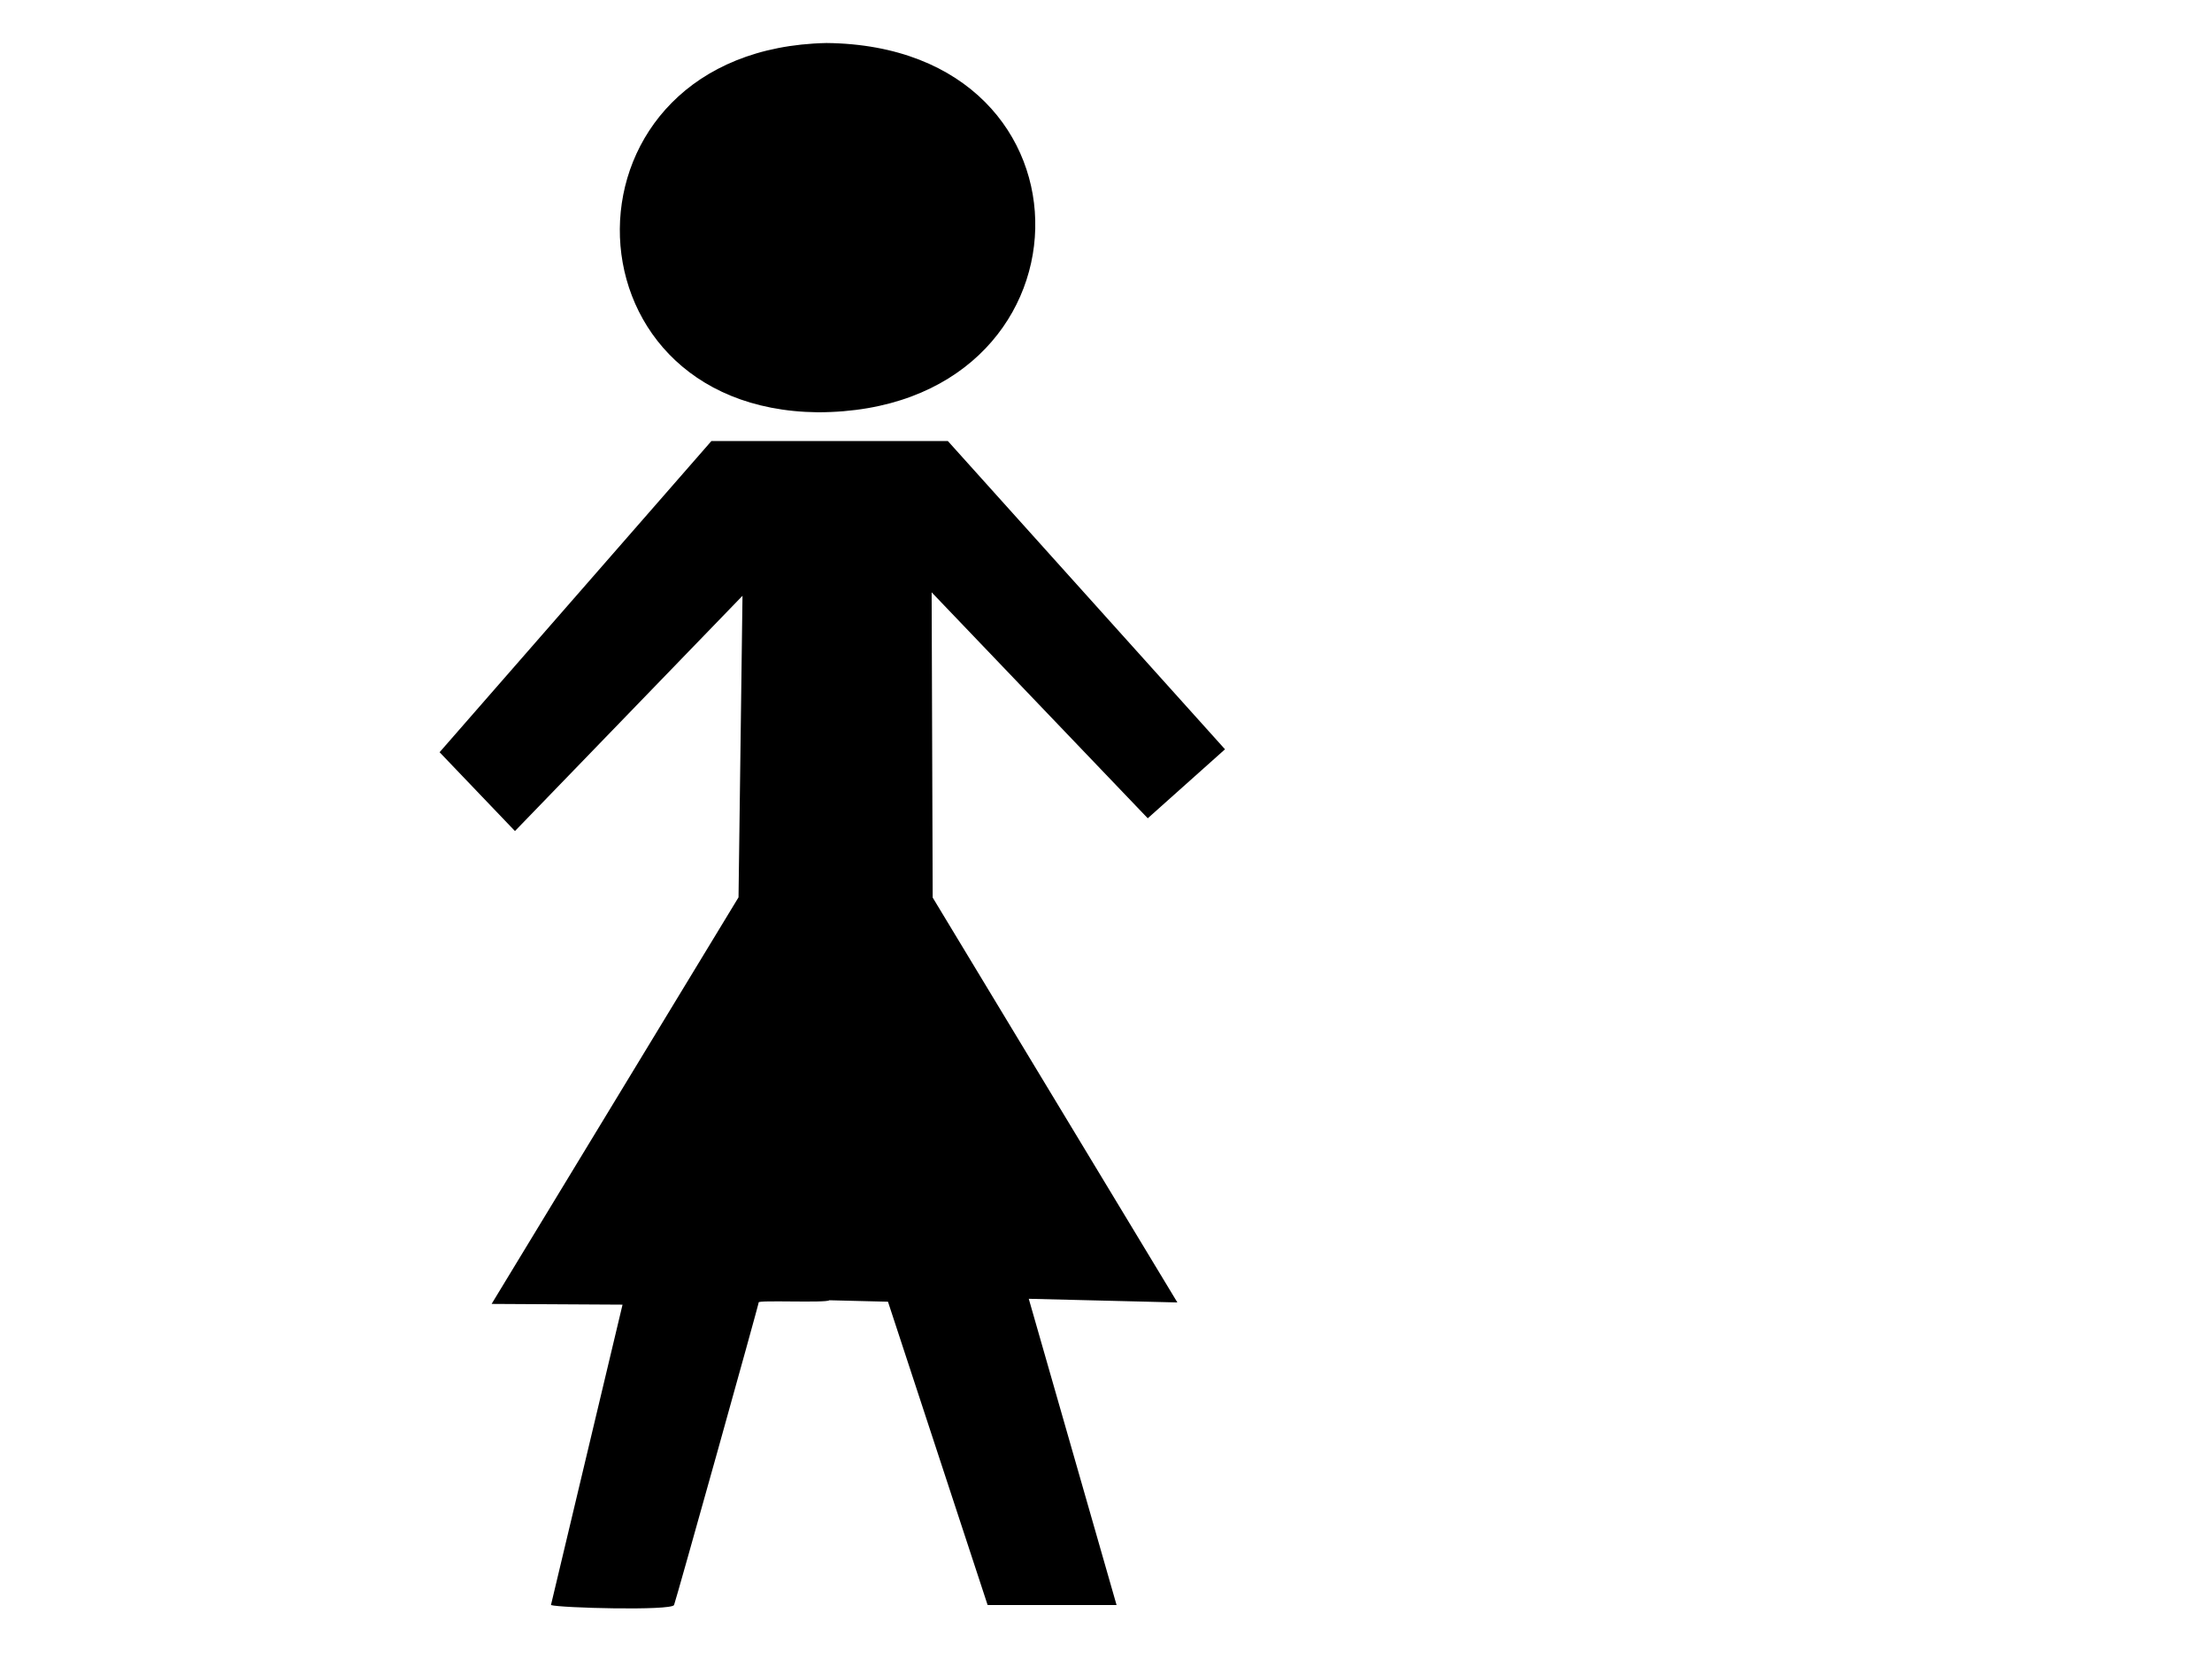
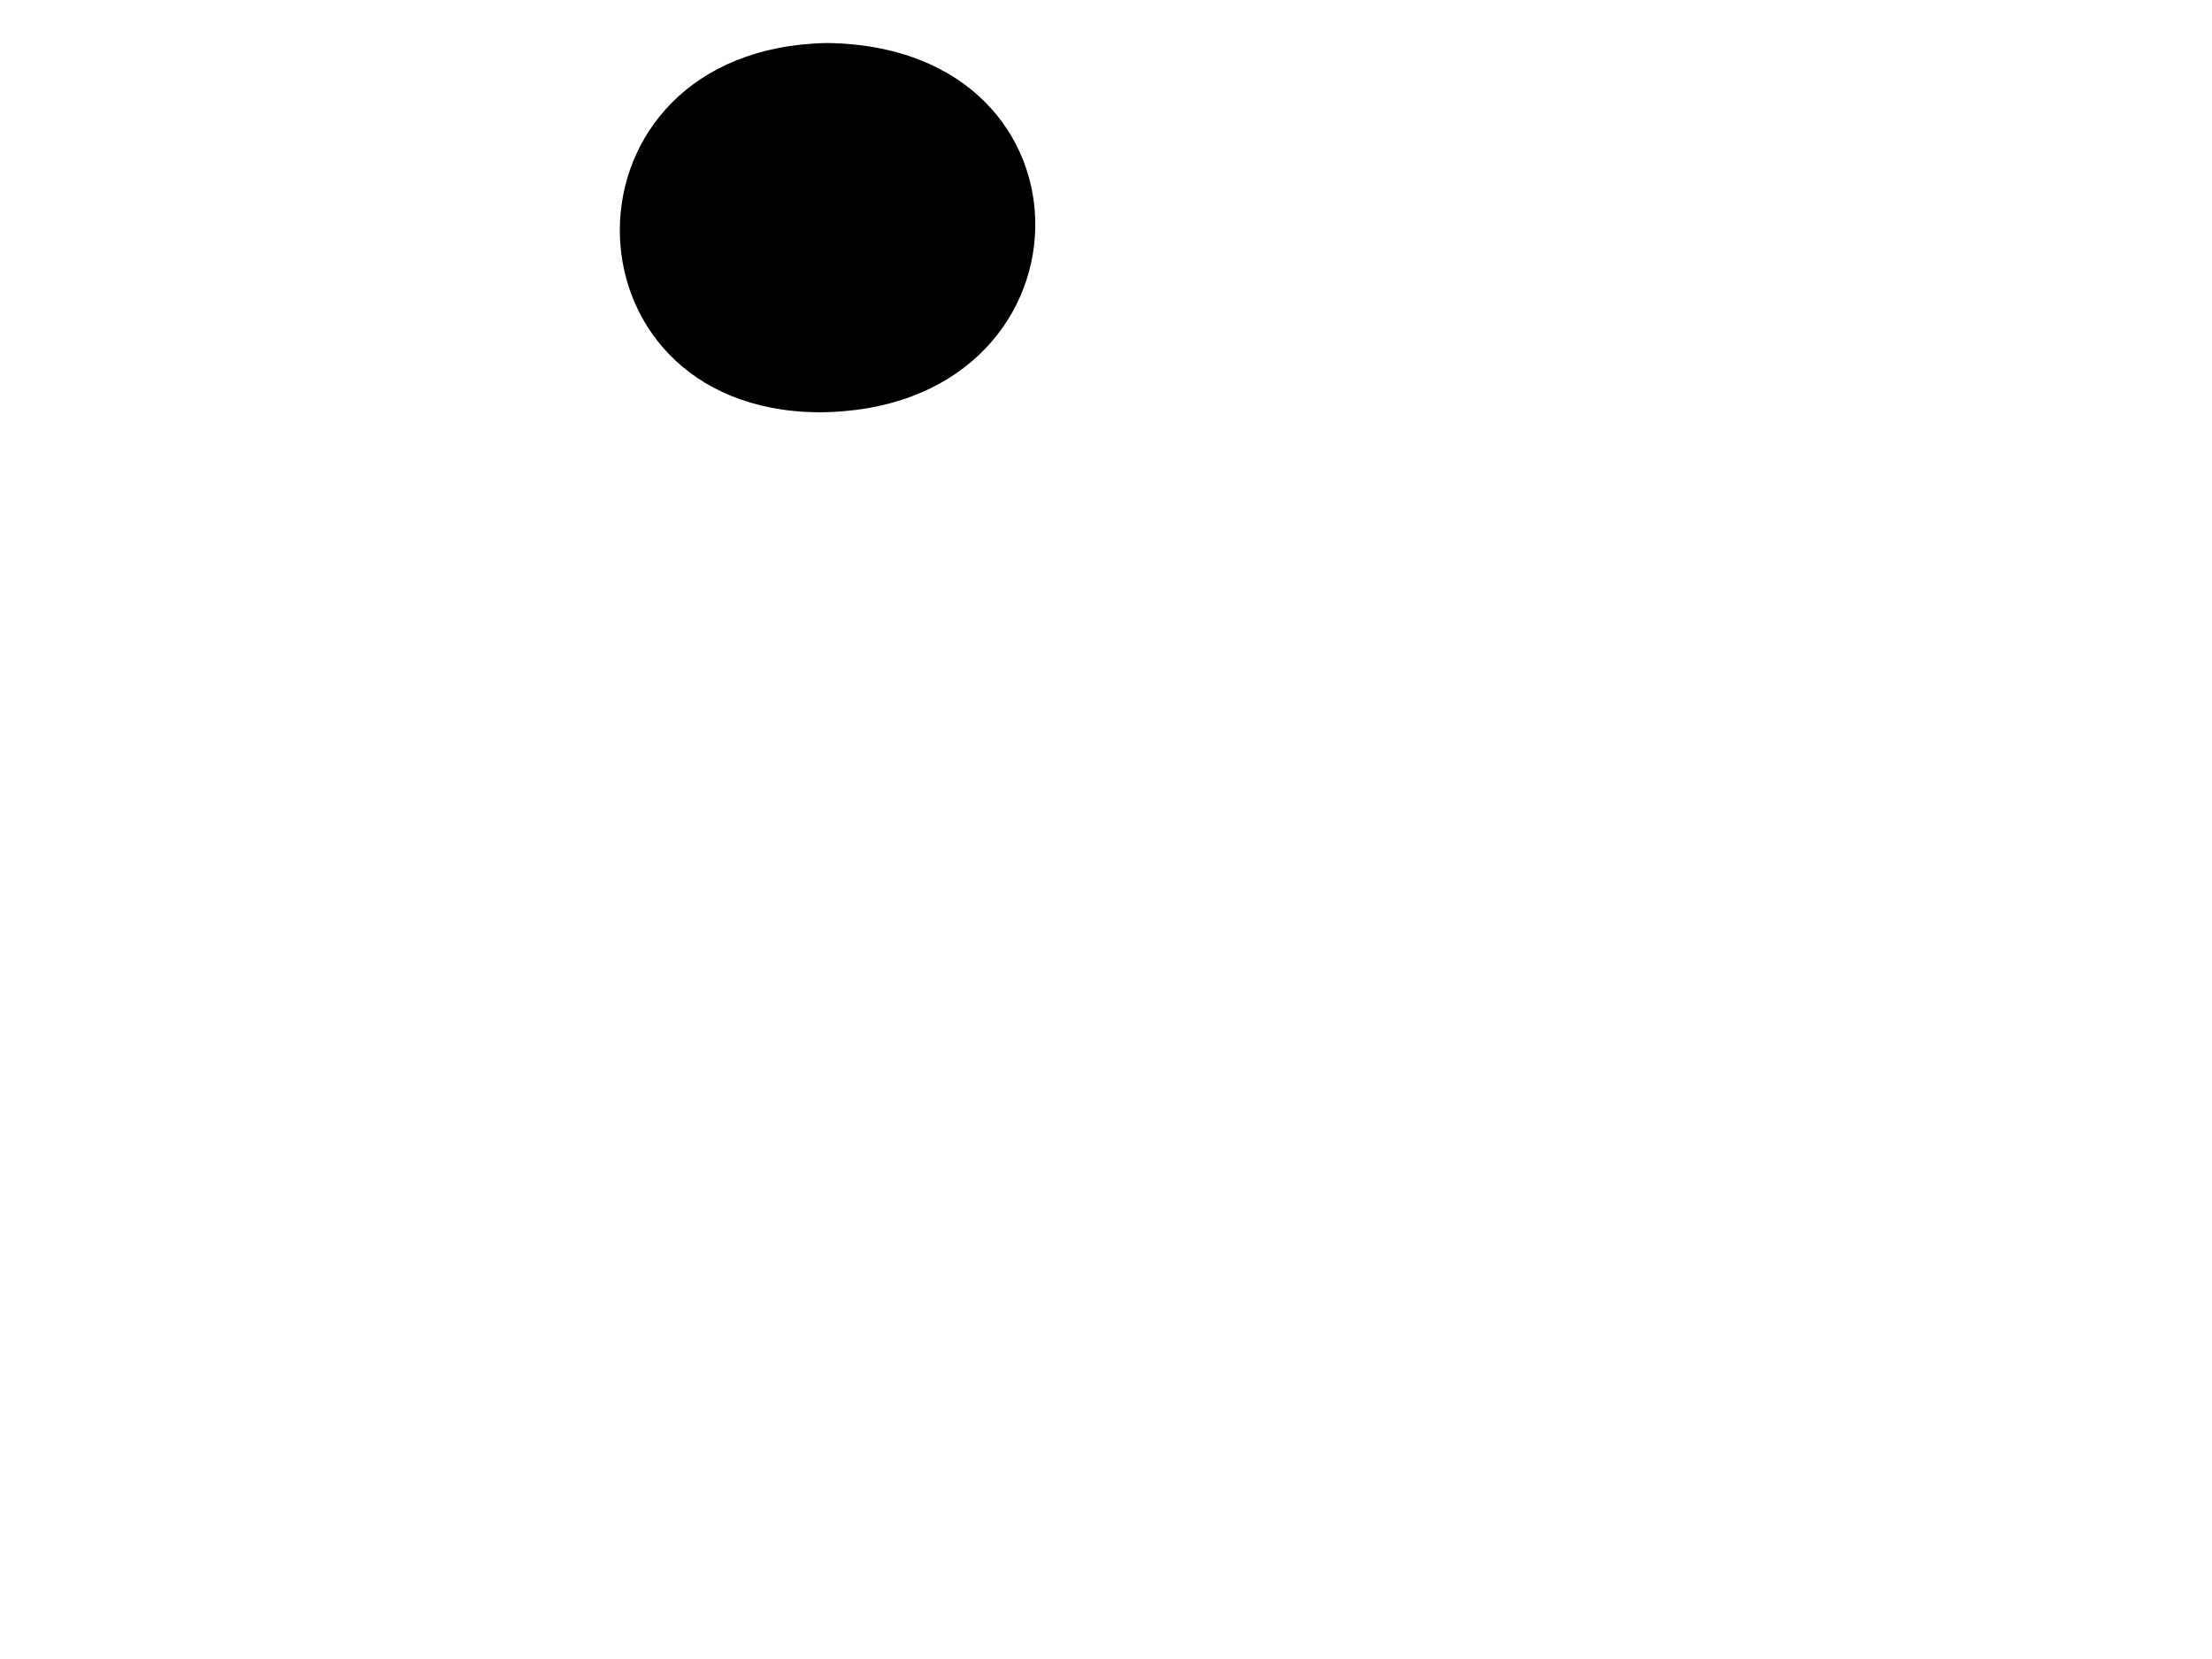
<svg xmlns="http://www.w3.org/2000/svg" width="640" height="480">
  <title>black woman</title>
Clipart by Nicu Buculei - head1Nicu Buculei
 <g>
    <title>Layer 1</title>
-     <path d="m205.828,127.61l-78.64,90.032l21.806,22.806l65.834,-68.073l-1.151,87.252l-71.438,117.636l37.88,0.212l-20.709,86.912c2.543,0.848 34.765,1.696 35.613,0c0.423,-0.848 24.756,-87.88 24.483,-87.548c-0.401,-0.755 19.608,0.212 20.456,-0.636l16.959,0.424l28.829,87.76l37.308,0l-25.405,-88.608l43,1.06l-70.797,-117.147l-0.304,-88.317l62.529,65.378l22.351,-19.959l-80.184,-89.184l-68.42,0z" id="path563" stroke-width="1pt" fill-rule="evenodd" fill="#000000" />
    <path d="m239.114,12.445c-79.705,1.696 -78.857,105.99 -2.544,106.838c82.249,0 84.792,-105.99 2.544,-106.838z" id="path564" stroke-width="1pt" fill-rule="evenodd" fill="#000000" />
  </g>
</svg>